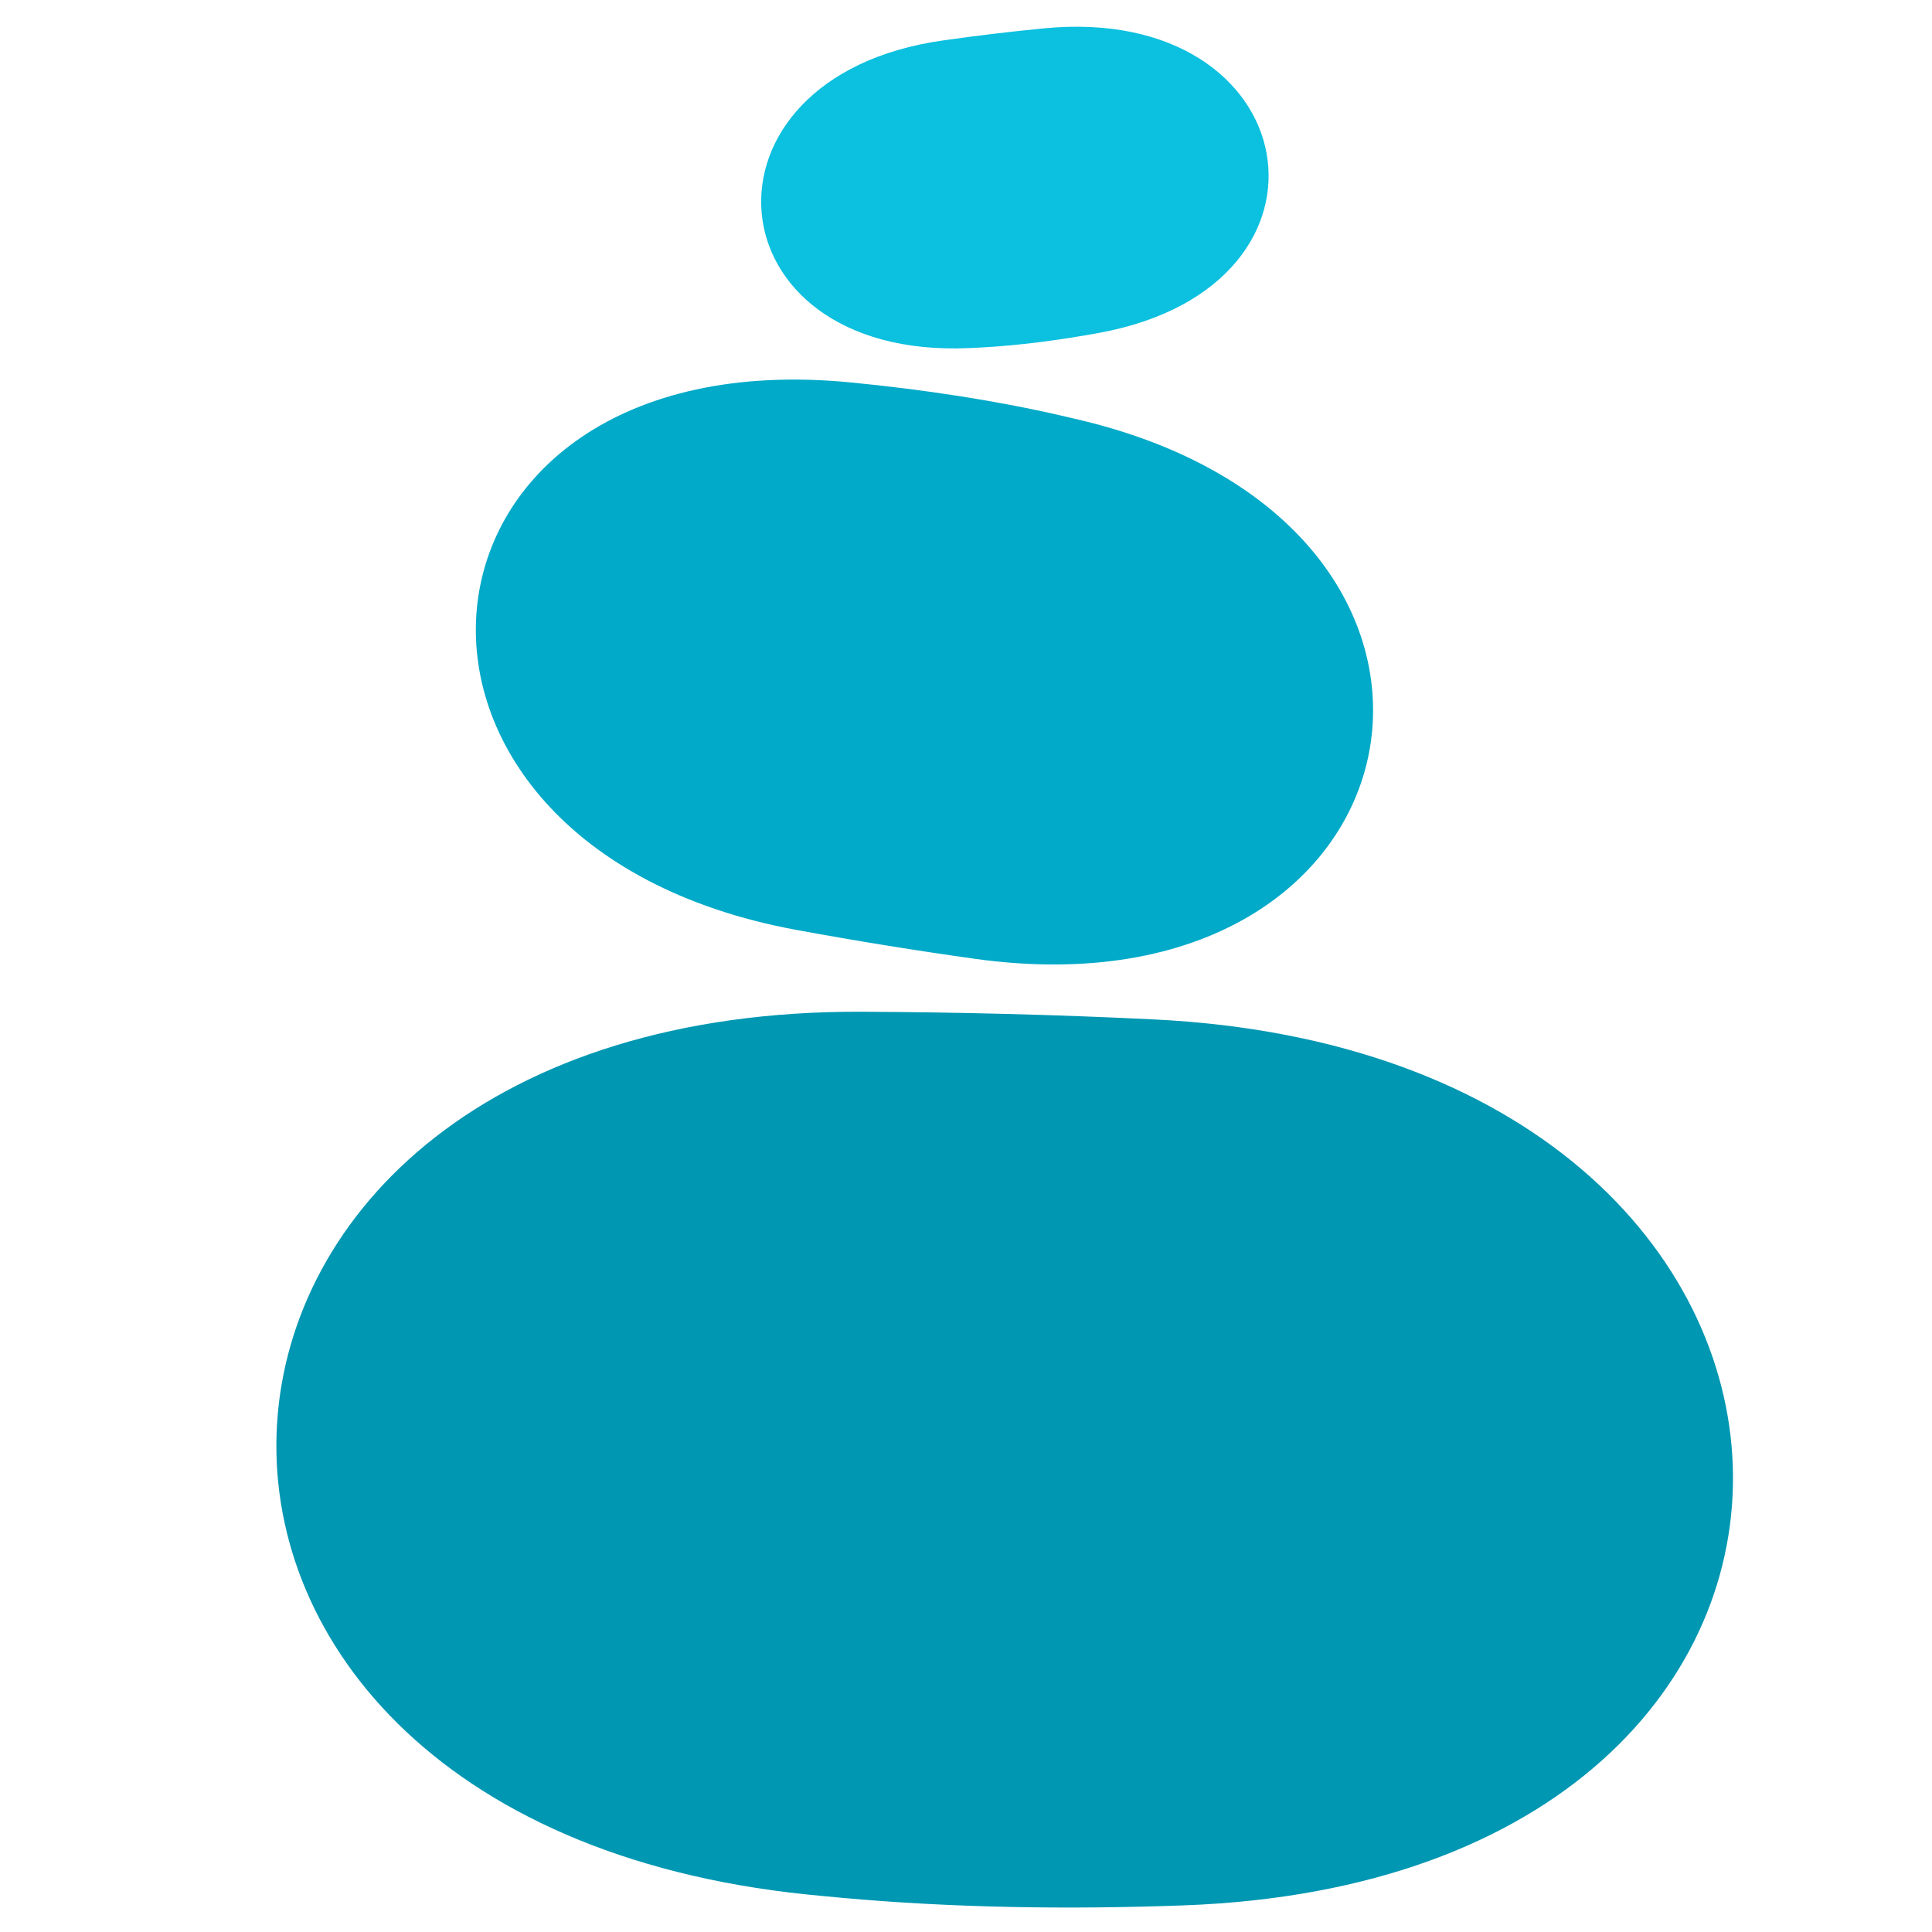
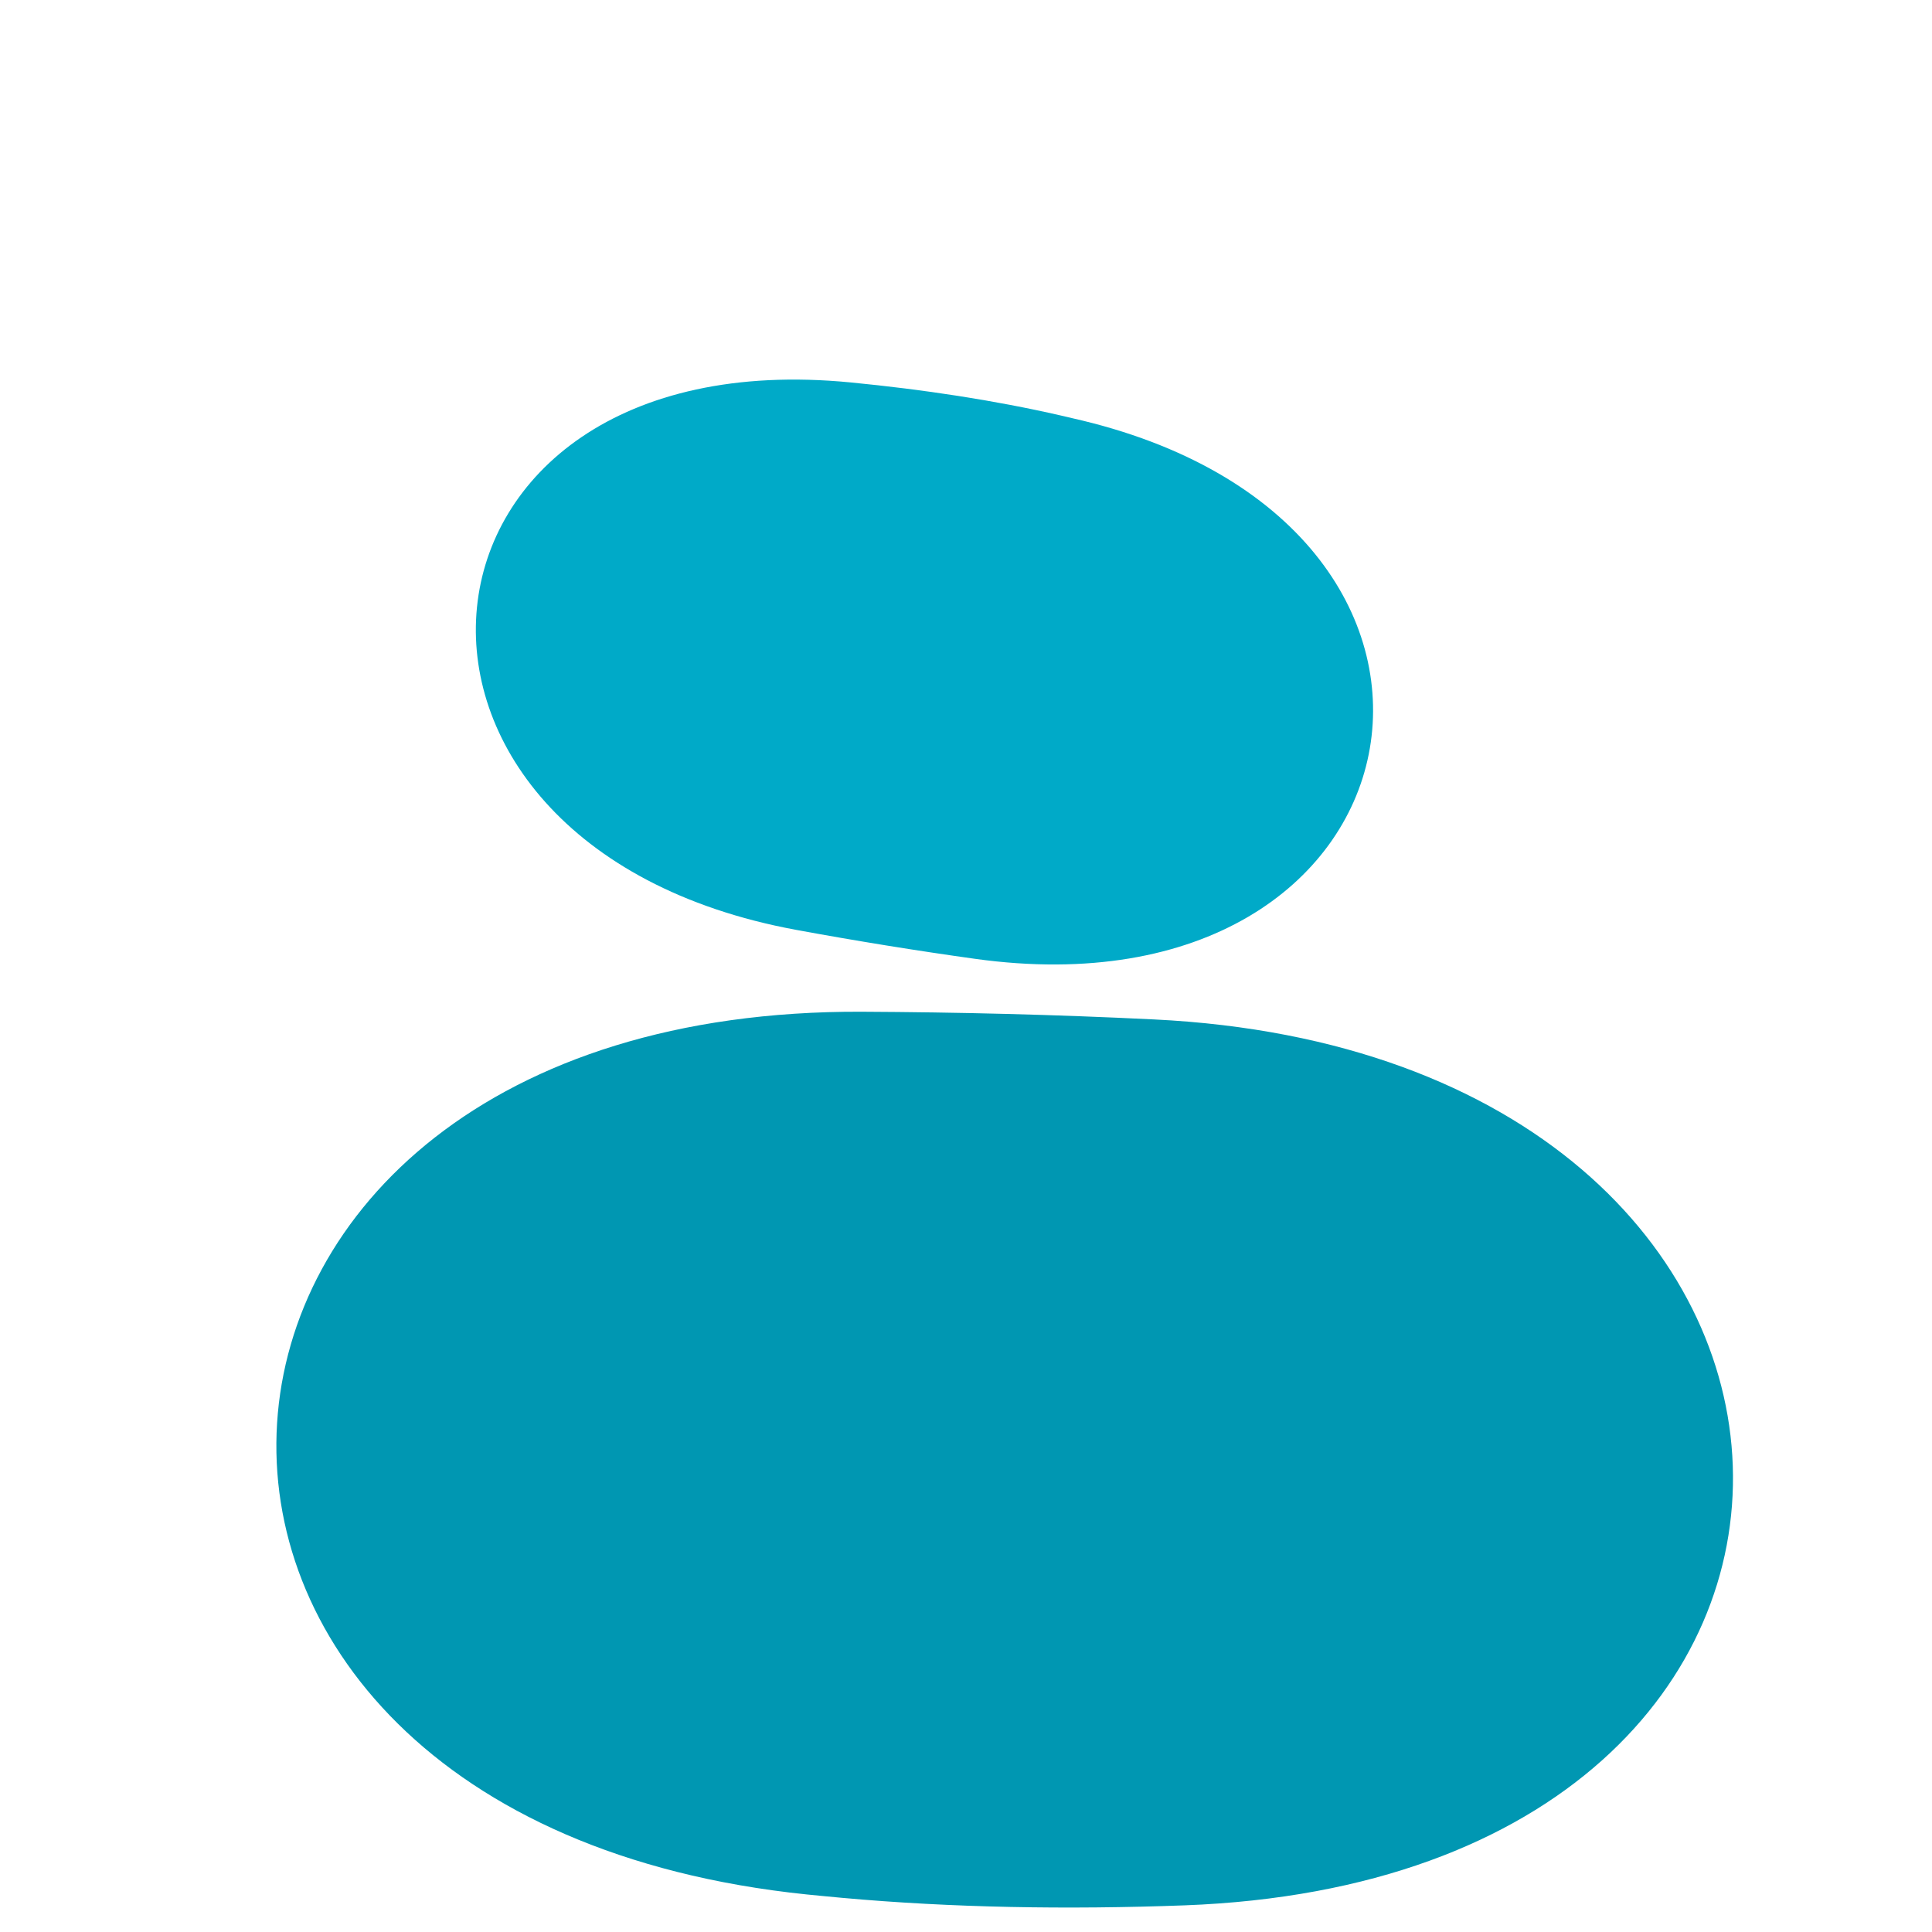
<svg xmlns="http://www.w3.org/2000/svg" width="500" zoomAndPan="magnify" viewBox="0 0 375 375" height="500" preserveAspectRatio="xMidYMid meet" version="1.0">
  <defs>
    <clipPath id="3f5a41c859">
      <path d="M 147 5 L 247 5 L 247 68 L 147 68 Z M 147 5 " clip-rule="nonzero" />
    </clipPath>
    <clipPath id="77d147b690">
-       <path d="M 153.316 119.047 L 121.598 -13.086 L 235.941 -40.535 L 267.66 91.598 Z M 153.316 119.047 " clip-rule="nonzero" />
-     </clipPath>
+       </clipPath>
    <clipPath id="a811add178">
      <path d="M 219.625 413.824 L 117.145 -13.062 L 737.148 -161.902 L 839.629 264.984 Z M 219.625 413.824 " clip-rule="nonzero" />
    </clipPath>
    <clipPath id="b568cd91bd">
      <path d="M 92 73 L 267 73 L 267 188 L 92 188 Z M 92 73 " clip-rule="nonzero" />
    </clipPath>
    <clipPath id="3c6ae8f16e">
      <path d="M 65.195 78.91 L 274.223 21.02 L 322.348 194.789 L 113.32 252.68 Z M 65.195 78.91 " clip-rule="nonzero" />
    </clipPath>
    <clipPath id="8aae4f6339">
      <path d="M -355.594 -22.383 L 218.602 -181.398 L 449.457 652.191 L -124.738 811.207 Z M -355.594 -22.383 " clip-rule="nonzero" />
    </clipPath>
    <clipPath id="0631cfb12c">
      <path d="M 53 196 L 337 196 L 337 371 L 53 371 Z M 53 196 " clip-rule="nonzero" />
    </clipPath>
    <clipPath id="3bba5da7f4">
      <path d="M 255.832 38.926 L 431.949 332.477 L 131.68 512.629 L -44.441 219.078 Z M 255.832 38.926 " clip-rule="nonzero" />
    </clipPath>
    <clipPath id="0371d0e9a6">
      <path d="M 1068.863 -969.223 L 1715.531 108.613 L 151.438 1047.02 L -495.23 -30.816 Z M 1068.863 -969.223 " clip-rule="nonzero" />
    </clipPath>
  </defs>
  <g clip-path="url(#3f5a41c859)">
    <g clip-path="url(#77d147b690)">
      <g clip-path="url(#a811add178)">
        <path fill="#0cc0df" d="M 202.656 5.5 C 253.465 0.578 263.426 55.387 213.391 64.602 C 205.512 66.051 197.781 67.051 190.363 67.453 C 189.559 67.496 188.75 67.531 187.945 67.57 C 137.52 69.703 133.02 14.922 183.02 7.852 C 189.383 6.941 195.945 6.152 202.656 5.5 " fill-opacity="1" fill-rule="nonzero" />
      </g>
    </g>
  </g>
  <g clip-path="url(#b568cd91bd)">
    <g clip-path="url(#3c6ae8f16e)">
      <g clip-path="url(#8aae4f6339)">
        <path fill="#00aac8" d="M 154.477 180.477 C 65.258 163.984 75.09 65.445 165.117 74.23 C 179.285 75.613 192.988 77.691 205.867 80.641 C 207.258 80.961 208.652 81.289 210.051 81.621 C 297.273 102.707 278.09 198.527 189.184 186.098 C 177.867 184.52 166.277 182.648 154.477 180.477 " fill-opacity="1" fill-rule="nonzero" />
      </g>
    </g>
  </g>
  <g clip-path="url(#0631cfb12c)">
    <g clip-path="url(#3bba5da7f4)">
      <g clip-path="url(#0371d0e9a6)">
        <path fill="#0097b2" d="M 223.992 197.871 C 370.031 204.965 375.555 364.418 229.898 369.828 C 206.98 370.676 184.66 370.285 163.461 368.371 C 161.156 368.168 158.859 367.93 156.574 367.711 C 12.727 352.84 22.719 195.703 167.348 196.379 C 185.777 196.469 204.68 196.922 223.992 197.871 " fill-opacity="1" fill-rule="nonzero" />
      </g>
    </g>
  </g>
</svg>